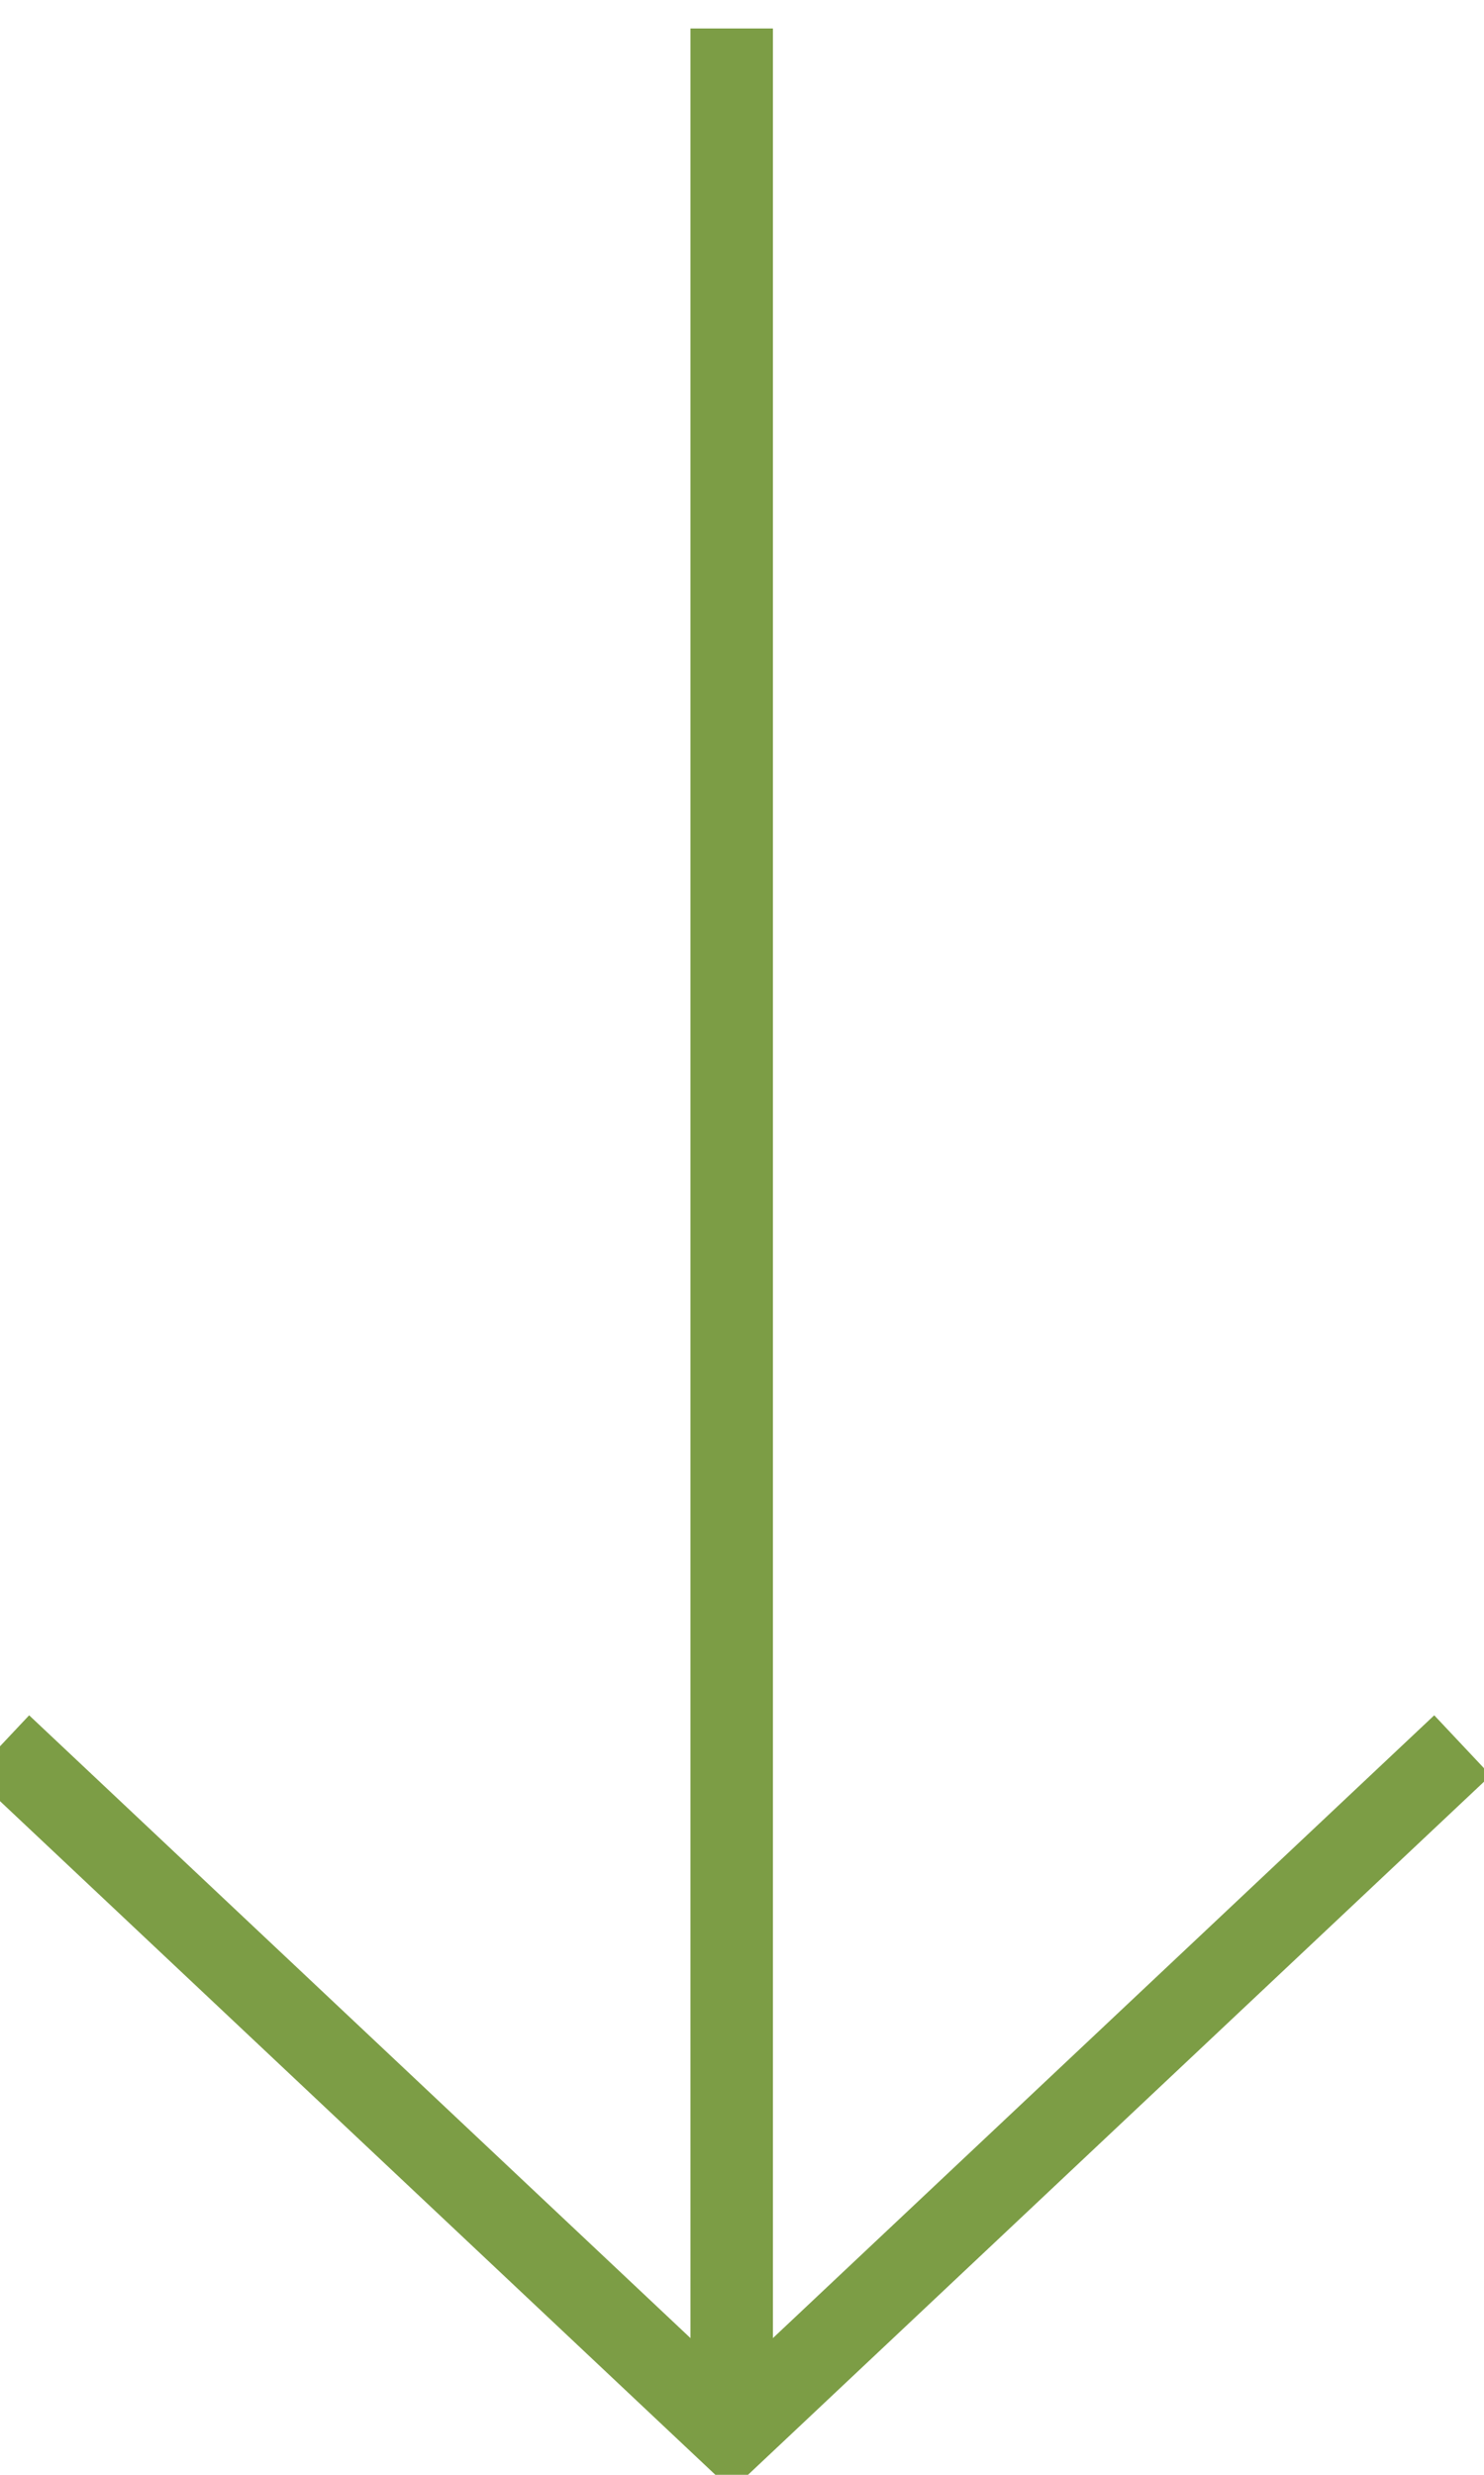
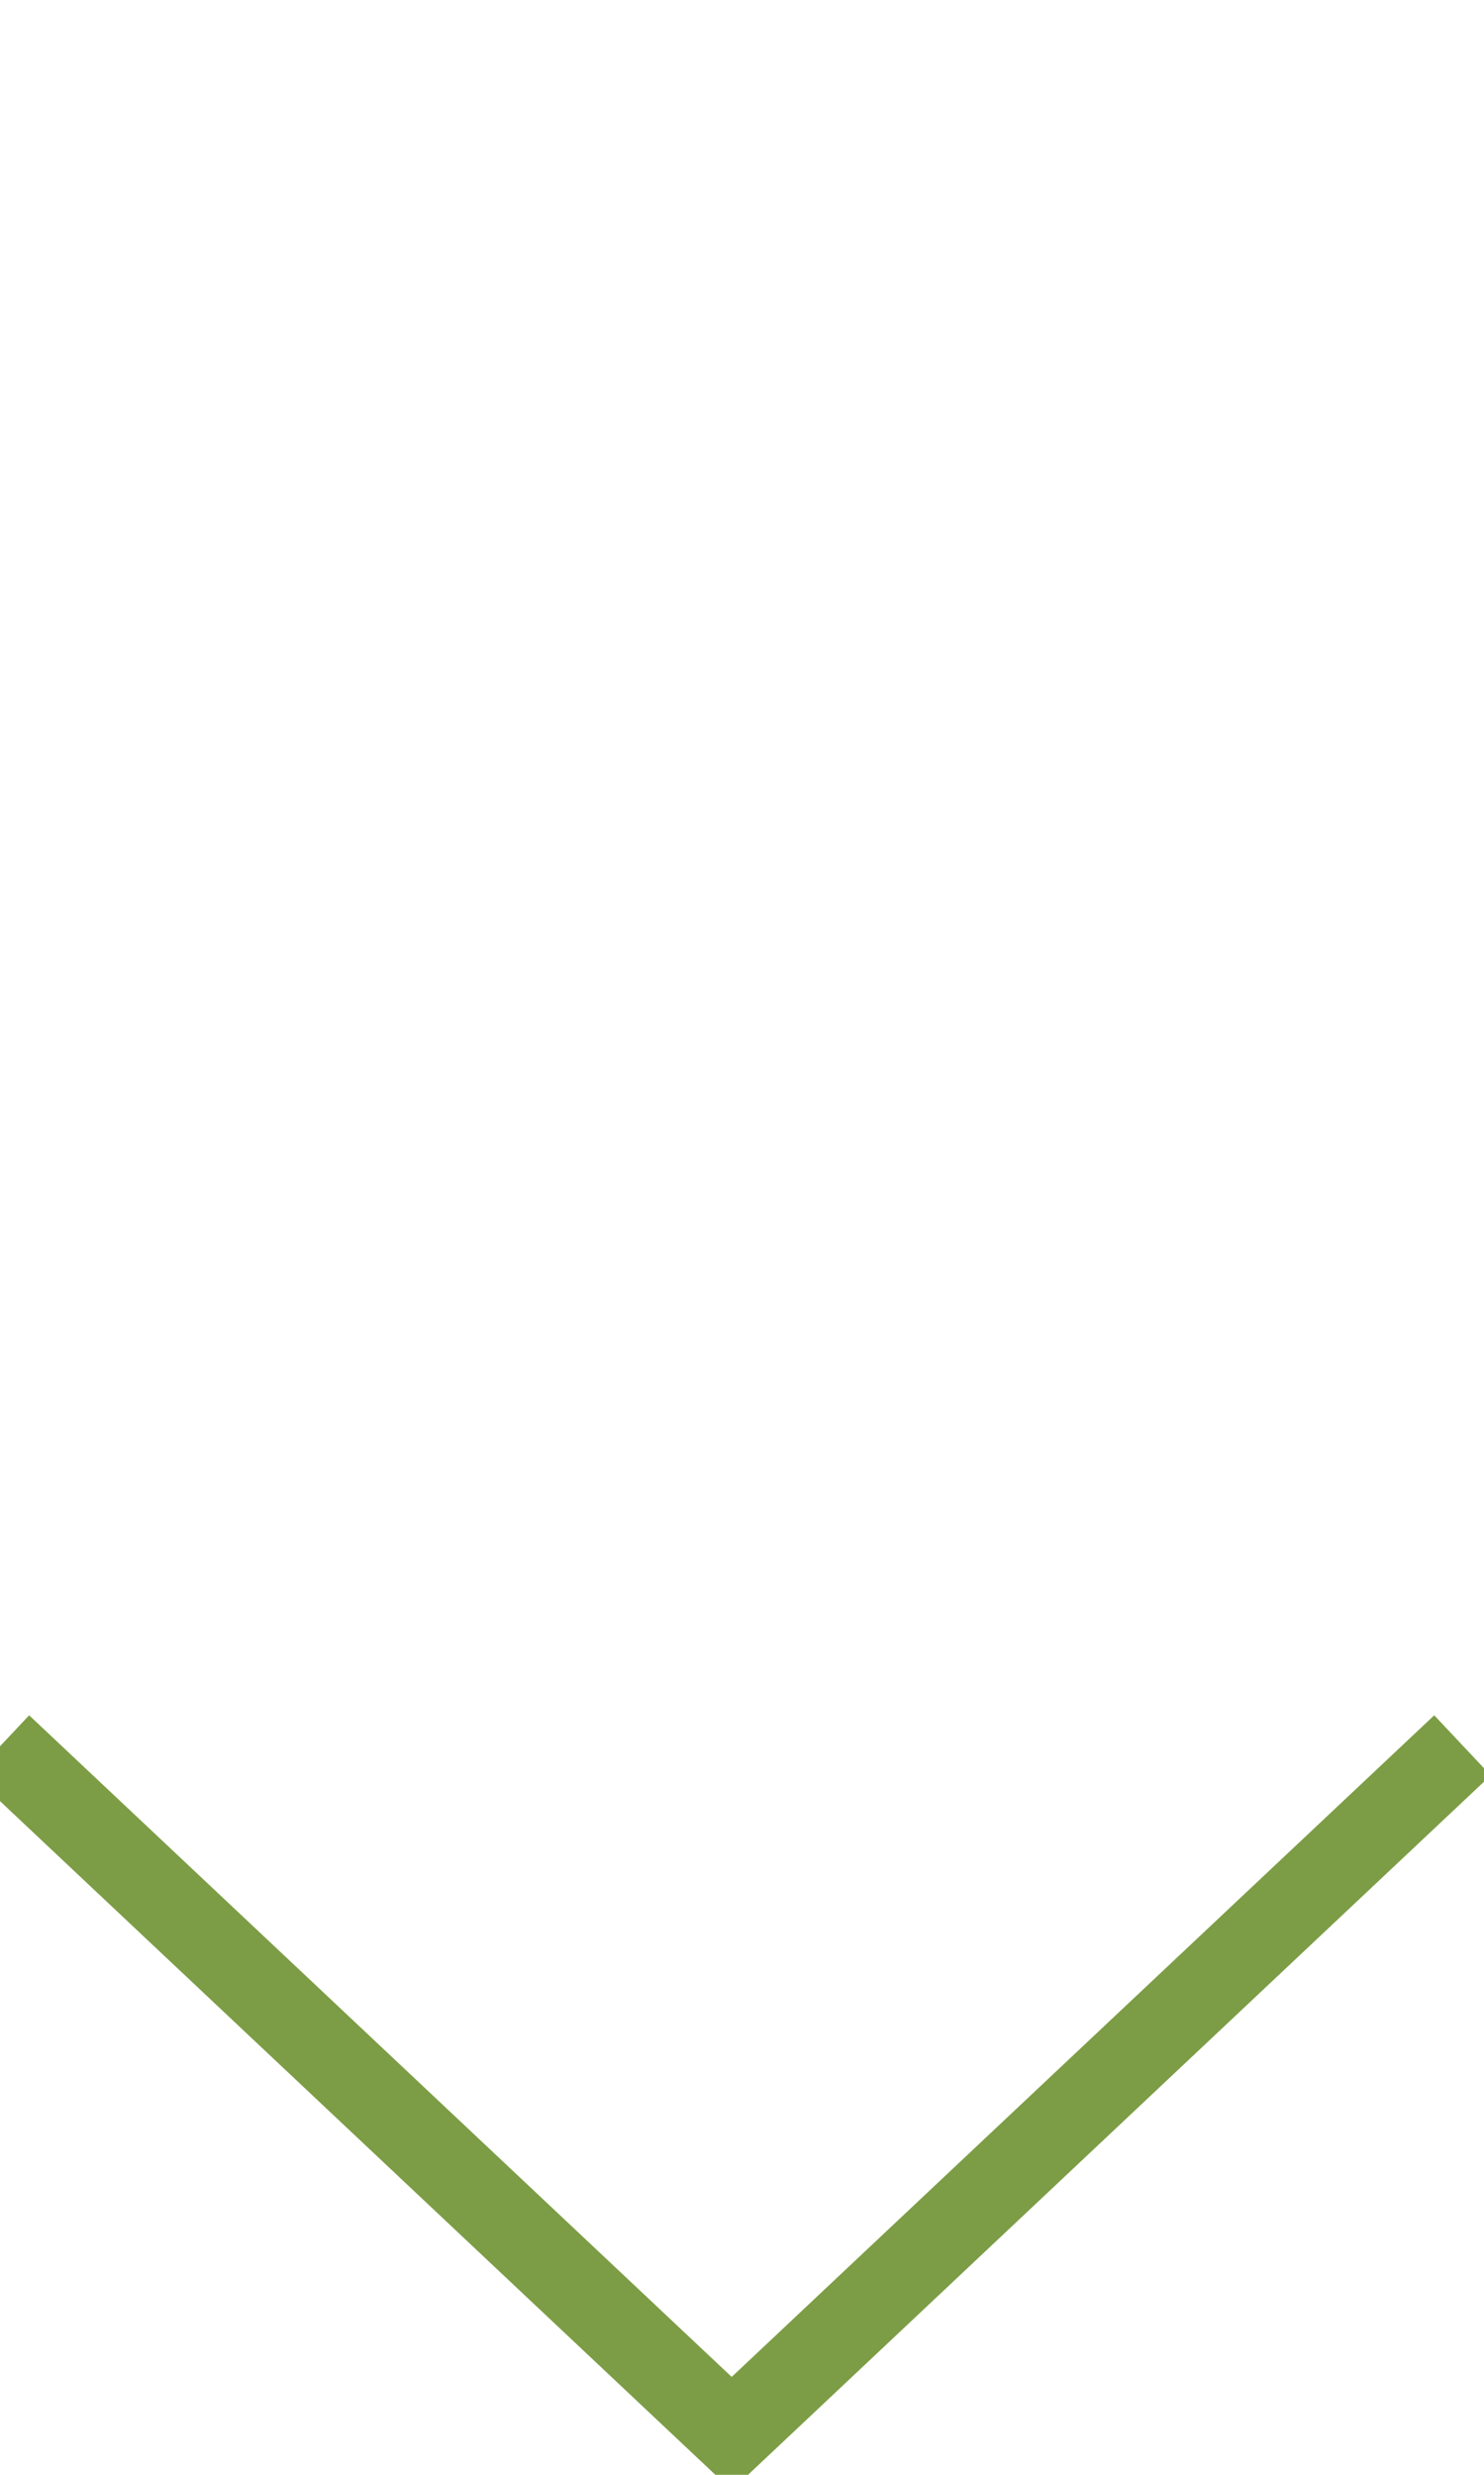
<svg xmlns="http://www.w3.org/2000/svg" width="18" height="30" viewBox="0 0 18 30">
  <g fill="none" fill-rule="evenodd" stroke="#7C9D45" stroke-linecap="square">
    <path d="M8 0.125L0 8.625 8 17.125" transform="matrix(0 -1 -1 0 17.5 29.5)" />
-     <path stroke-linejoin="bevel" d="M1.036 8.625L28.655 8.625" transform="matrix(0 -1 -1 0 17.5 29.5)" />
  </g>
</svg>